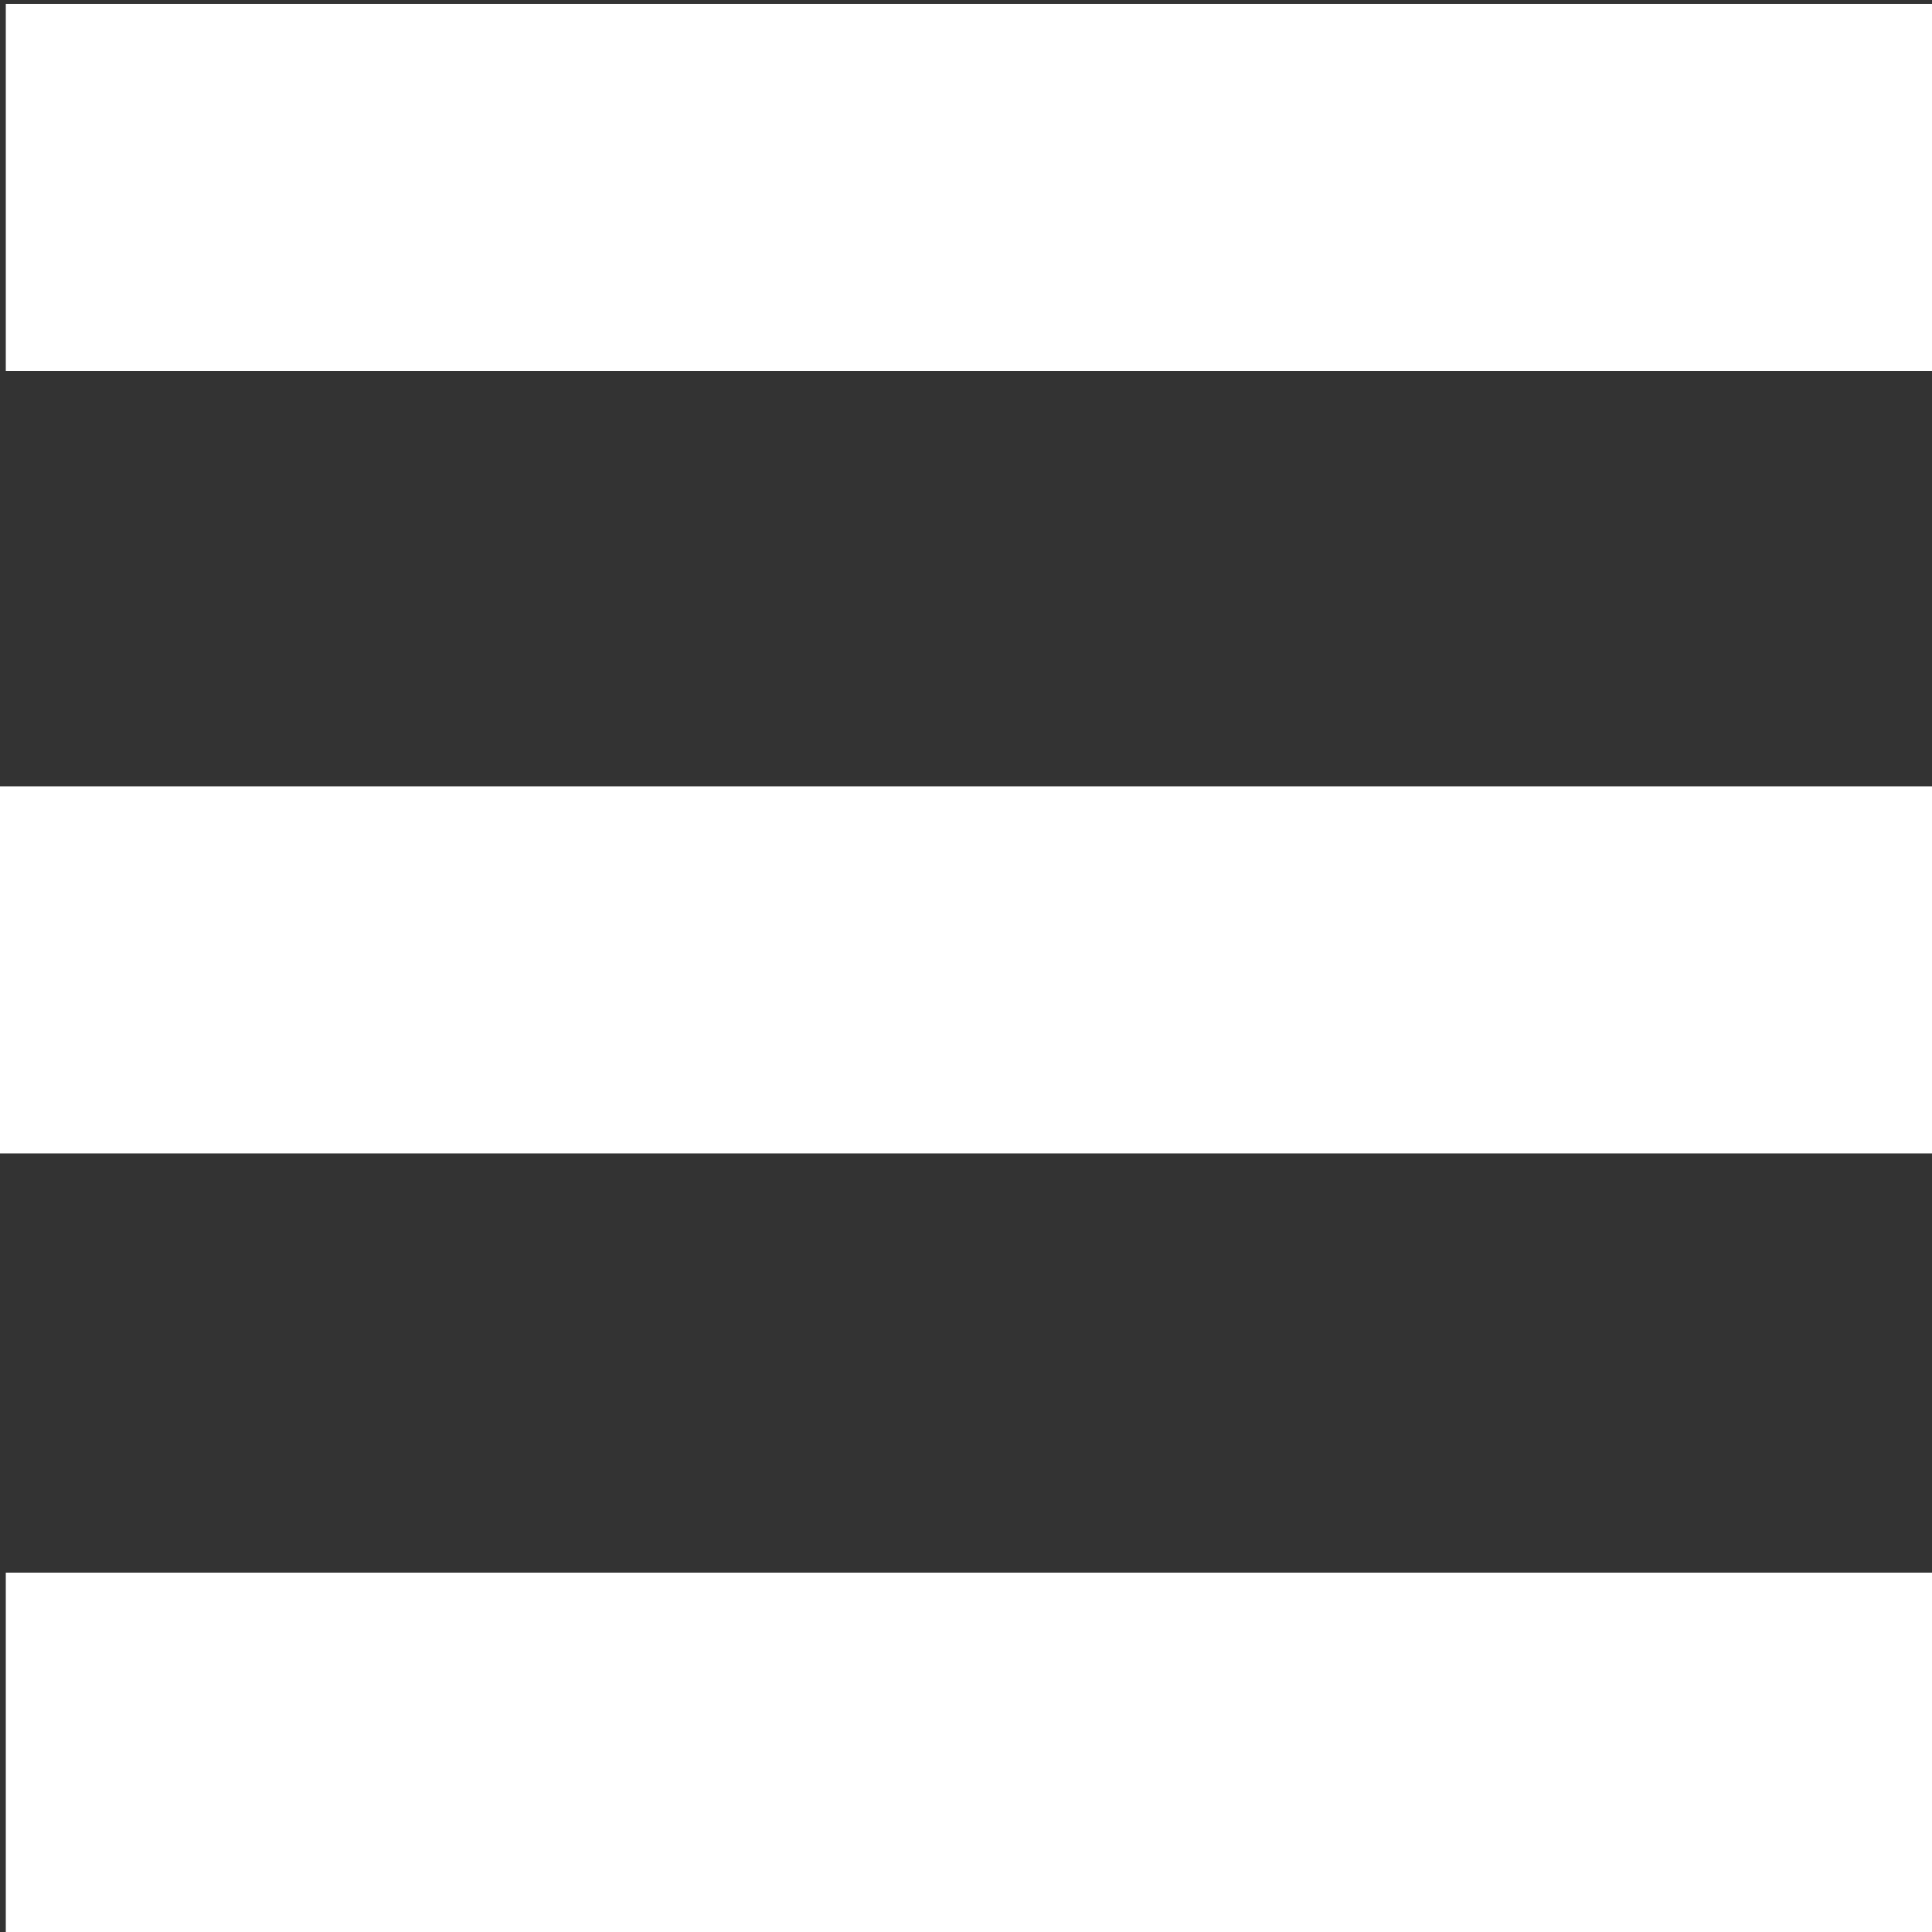
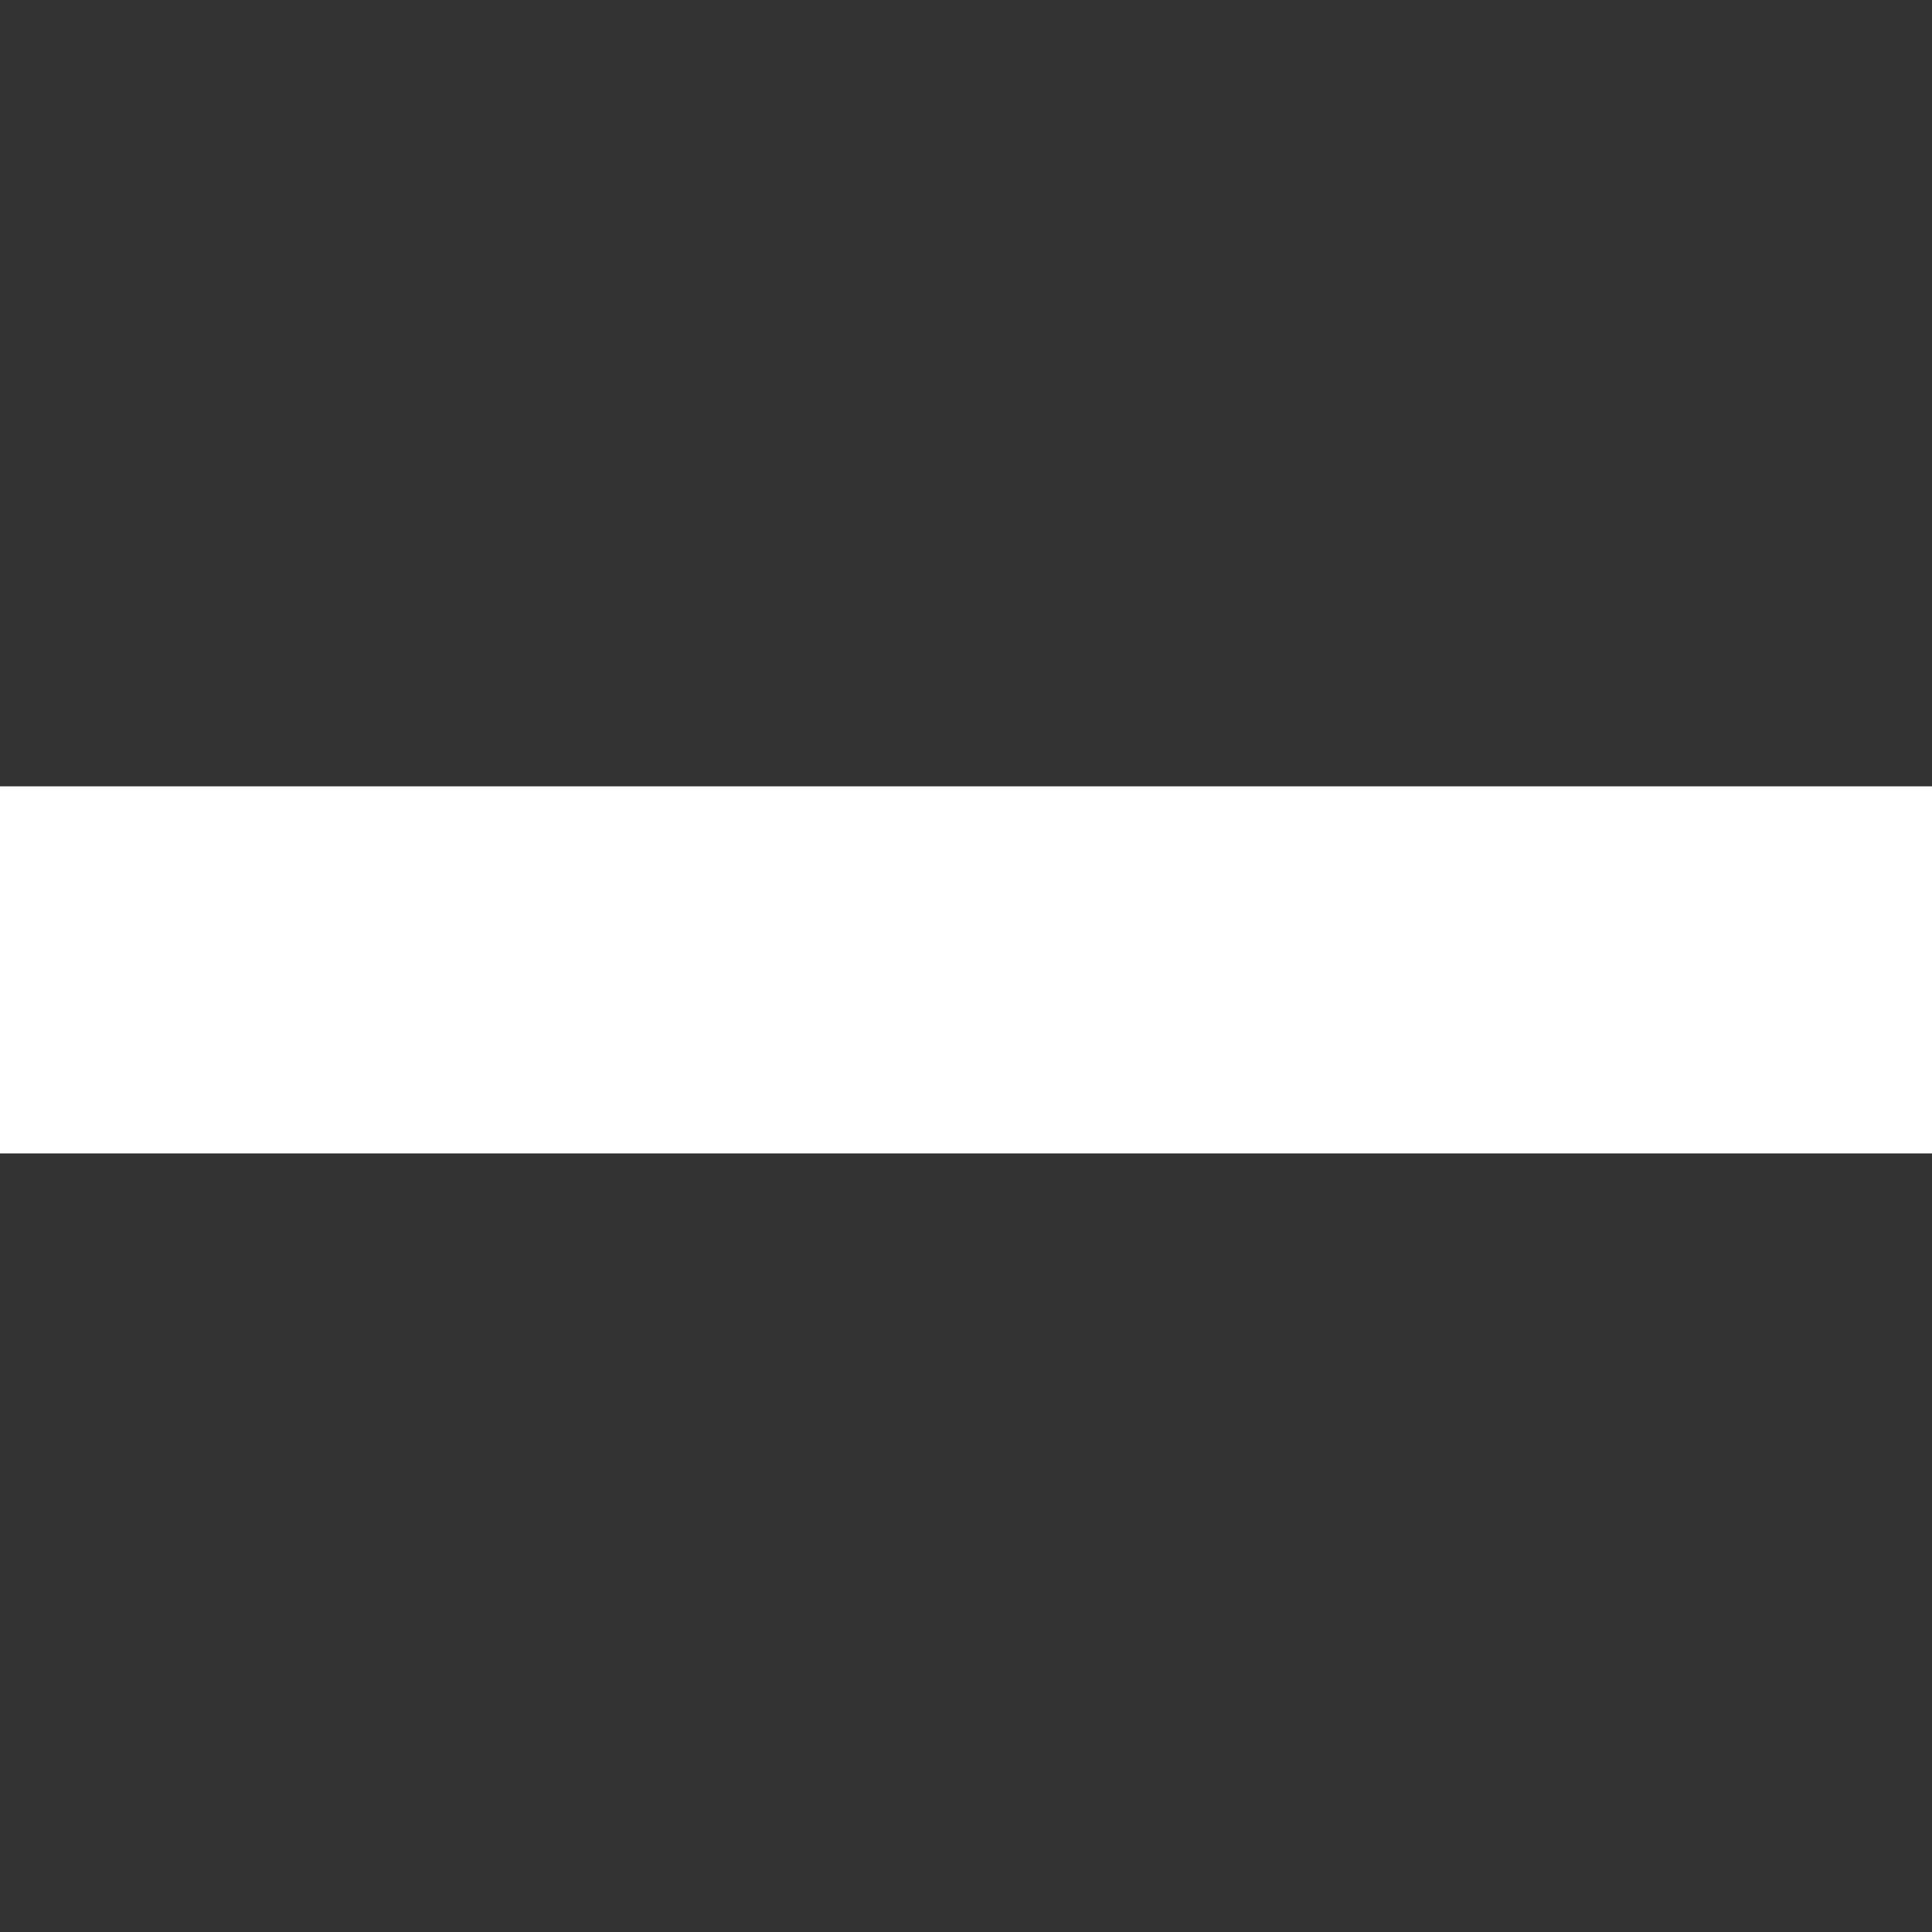
<svg xmlns="http://www.w3.org/2000/svg" version="1.1" id="Layer_1" x="0px" y="0px" viewBox="0 0 100 100" style="enable-background:new 0 0 100 100;" xml:space="preserve">
  <rect x="0" y="0" width="100" height="100" fill="#333333" stroke="none" />
  <style type="text/css">
	.st0{fill:none;stroke:#FFFFFF;stroke-width:19;stroke-miterlimit:10;}
</style>
-   <line class="st0" x1="0.3" y1="9.7" x2="100.3" y2="9.7" />
  <line class="st0" x1="0" y1="50.2" x2="100" y2="50.2" />
-   <line class="st0" x1="0.3" y1="90.9" x2="100.3" y2="90.9" />
</svg>